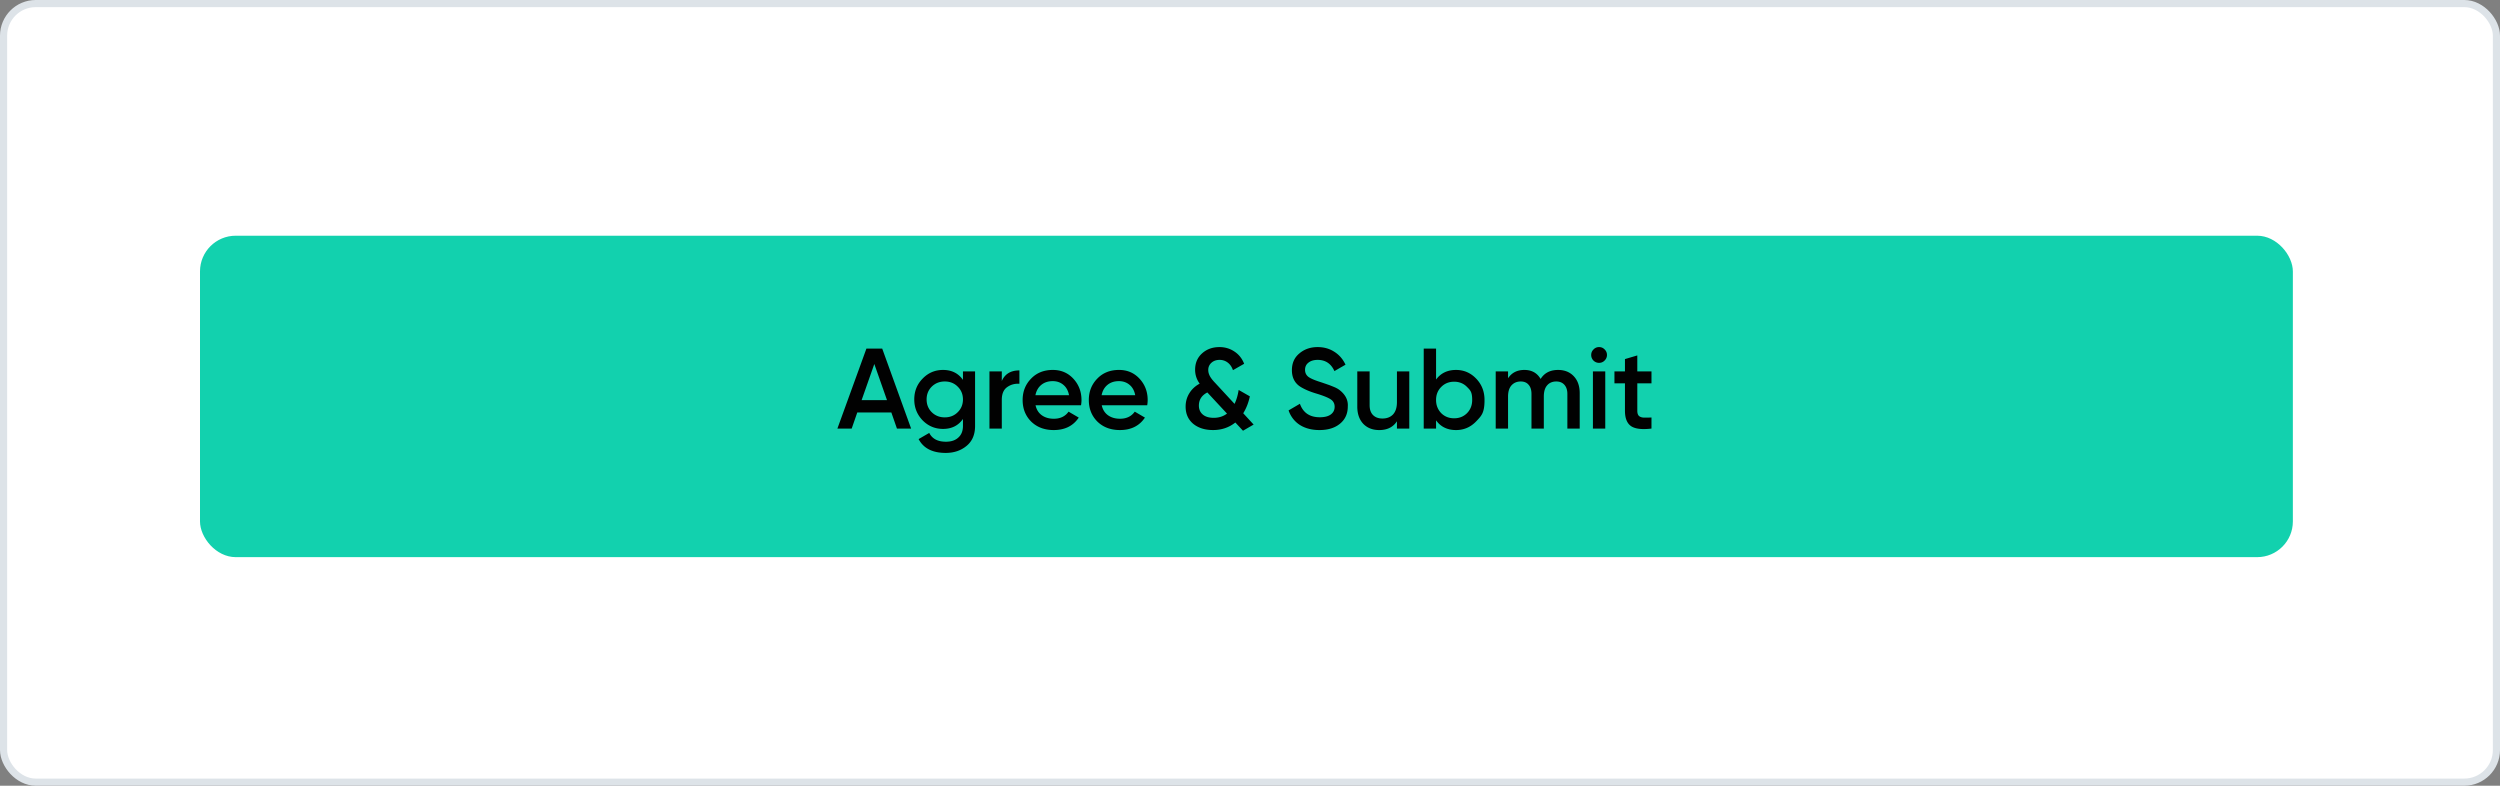
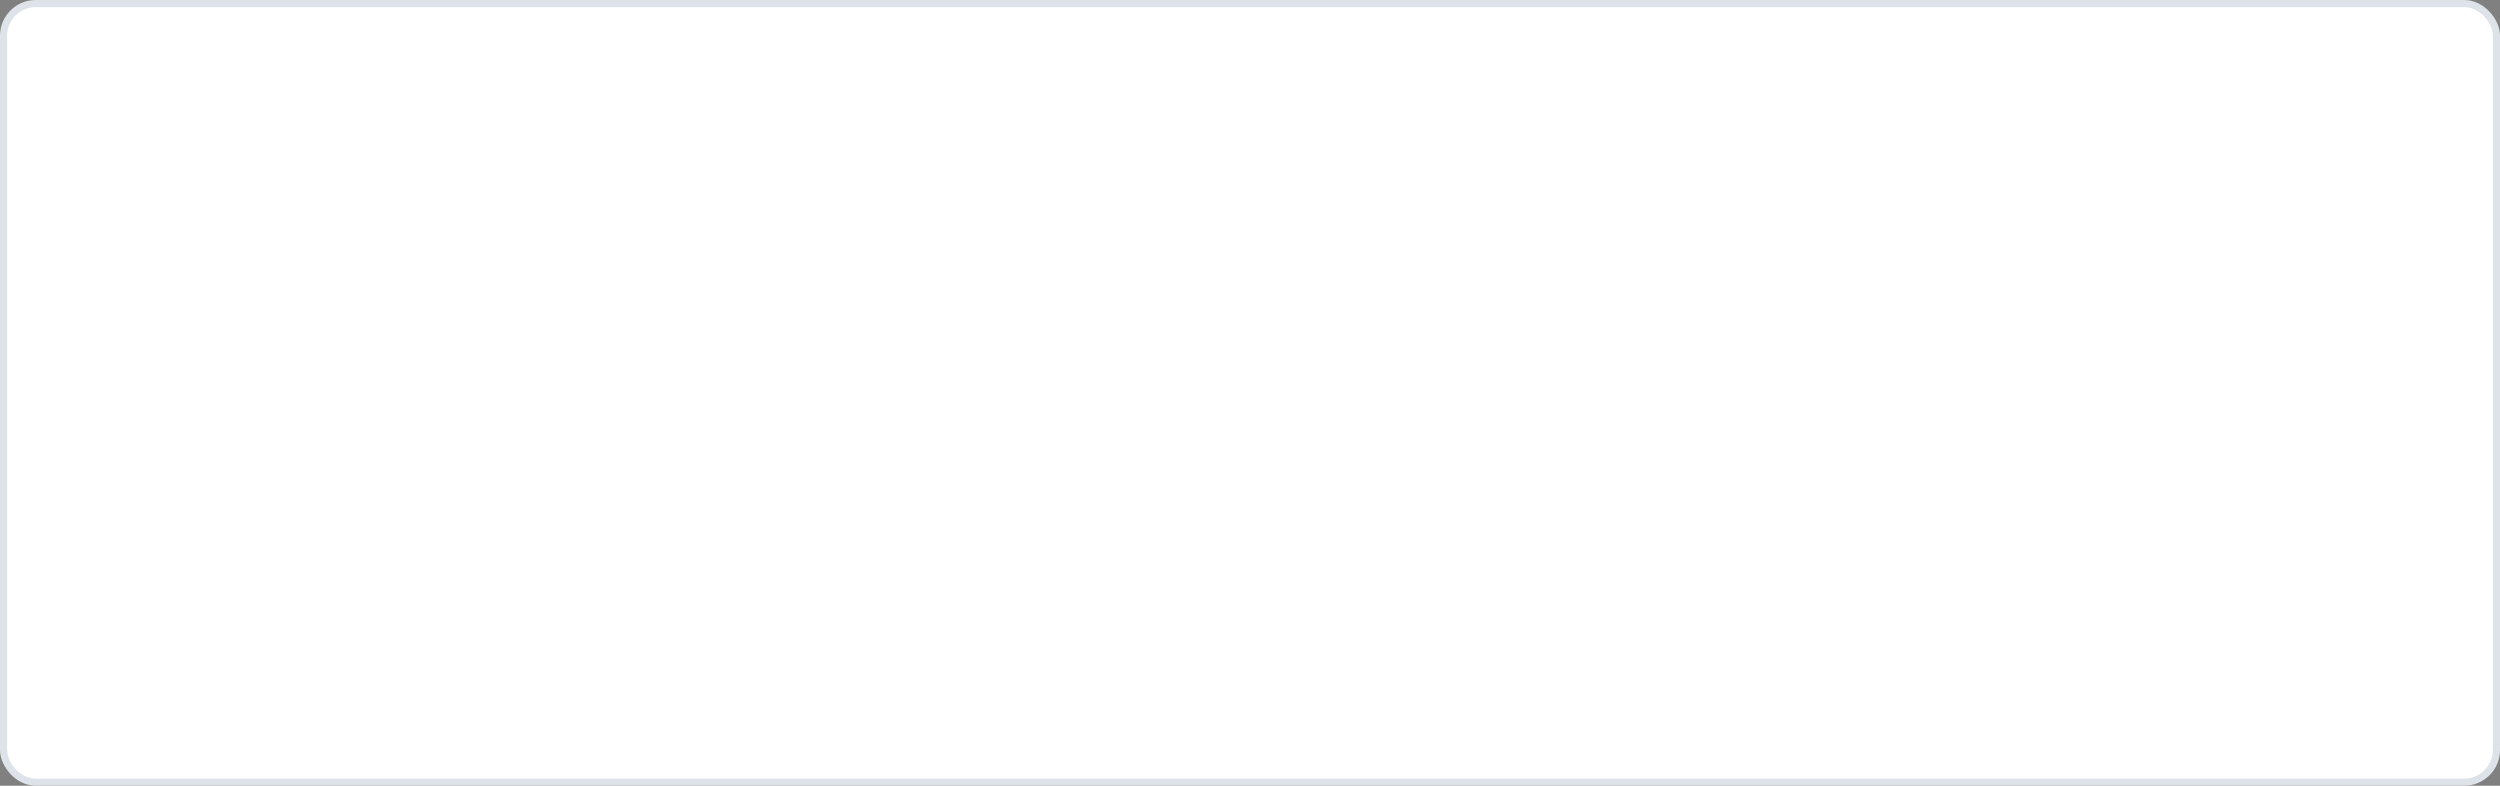
<svg xmlns="http://www.w3.org/2000/svg" width="350" height="110" fill="none">
  <rect width="100%" height="100%" fill="#808080" stroke="none" />
  <rect width="349" height="109" x=".5" y=".5" fill="#fff" stroke="#DDE3E8" rx="4.5" />
-   <rect width="293" height="45" x="28" y="33" fill="#12D1AE" rx="5" />
-   <path fill="#010101" d="M127.556 60h-1.984l-.784-2.256h-4.768L119.236 60h-2l4.064-11.2h2.208zm-5.152-9.04-1.776 5.056h3.552zm12.41 2.224V52h1.696v7.632q0 1.825-1.2 2.8-1.184.976-2.912.976-2.769 0-3.792-1.936l1.488-.864q.623 1.232 2.336 1.232 1.12 0 1.744-.592.64-.576.64-1.616v-.976q-.977 1.392-2.784 1.392-1.68 0-2.864-1.2-1.168-1.216-1.168-2.928 0-1.728 1.168-2.912 1.167-1.216 2.864-1.216 1.808 0 2.784 1.392m-4.368 4.528q.735.72 1.824.72t1.808-.72q.736-.72.736-1.792t-.736-1.792q-.72-.72-1.808-.72t-1.824.72q-.72.72-.72 1.792t.72 1.792M140.252 52v1.344q.655-1.488 2.464-1.488v1.872q-.977-.065-1.728.48-.736.528-.736 1.76V60h-1.728v-8zm11.093 4.736h-6.368q.192.896.864 1.392.688.496 1.696.496 1.36 0 2.064-.992l1.424.832q-1.167 1.744-3.504 1.744-1.935 0-3.152-1.184-1.2-1.2-1.2-3.024 0-1.776 1.184-2.992 1.168-1.215 3.04-1.216 1.745 0 2.88 1.232 1.137 1.232 1.136 2.992 0 .32-.064.72m-6.384-1.408h4.704q-.176-.945-.8-1.456-.608-.512-1.488-.512-.96 0-1.6.528-.639.528-.816 1.44m15.65 1.408h-6.368q.192.896.864 1.392.688.496 1.696.496 1.36 0 2.064-.992l1.424.832q-1.168 1.744-3.504 1.744-1.936 0-3.152-1.184-1.2-1.2-1.2-3.024 0-1.776 1.184-2.992 1.168-1.215 3.04-1.216 1.745 0 2.88 1.232 1.136 1.232 1.136 2.992 0 .32-.064.72m-6.384-1.408h4.704q-.176-.945-.8-1.456-.608-.512-1.488-.512-.96 0-1.6.528t-.816 1.44m19.825 2.528 1.456 1.584-1.488.864-1.072-1.152q-1.329 1.056-3.12 1.056-1.713 0-2.784-.88-1.056-.897-1.056-2.4 0-1.024.512-1.856.511-.849 1.456-1.36a3.24 3.24 0 0 1-.64-1.952q0-1.408.976-2.288.975-.88 2.432-.88 1.167 0 2.096.624.928.608 1.36 1.712l-1.568.896q-.225-.672-.72-1.056a1.83 1.83 0 0 0-1.152-.384q-.689 0-1.136.4a1.31 1.31 0 0 0-.448 1.024q0 .336.144.672.207.496.816 1.12l2.72 2.944q.399-.816.576-1.952l1.568.896q-.289 1.344-.928 2.368m-4.128.64q1.071 0 1.856-.592l-2.752-2.96q-1.184.607-1.184 1.84 0 .784.544 1.248.543.464 1.536.464m14.799 1.712q-1.616 0-2.752-.72a3.88 3.88 0 0 1-1.568-2.032l1.584-.928q.672 1.888 2.784 1.888 1.024 0 1.552-.4t.528-1.072-.56-1.04q-.56-.369-1.984-.8-1.457-.432-2.352-1.024-1.088-.768-1.088-2.256t1.056-2.352q1.04-.88 2.544-.88 1.328 0 2.336.656 1.024.64 1.568 1.808l-1.552.896q-.703-1.568-2.352-1.568-.8 0-1.28.384-.48.367-.48 1.008 0 .624.48.992.48.351 1.776.752.8.272.928.32.208.064.832.32.512.208.816.448 1.248.976 1.152 2.304 0 1.52-1.104 2.416-1.072.88-2.864.88m10.849-3.92V52h1.728v8h-1.728v-1.024q-.8 1.232-2.48 1.232-1.392 0-2.24-.88-.832-.897-.832-2.416V52h1.728v4.736q0 .896.48 1.376t1.312.48q.944 0 1.488-.576.544-.592.544-1.728m8.277-4.496q1.647 0 2.816 1.216T207.833 56c0 1.777-.39 2.181-1.168 2.992q-1.169 1.216-2.816 1.216-1.825 0-2.8-1.36V60h-1.728V48.8h1.728v4.336q.991-1.344 2.8-1.344m-2.08 6.048q.72.72 1.808.72t1.808-.72q.72-.735.72-1.84c0-1.105-.24-1.344-.72-1.824q-.72-.736-1.808-.736t-1.808.736q-.72.72-.72 1.824 0 1.088.72 1.84m16.366-6.048q1.36 0 2.192.88t.832 2.368V60h-1.728v-4.848q0-.816-.416-1.28t-1.136-.464q-.816 0-1.28.544-.464.528-.464 1.568V60h-1.728v-4.848q0-.833-.4-1.28-.384-.465-1.104-.464-.801 0-1.296.544-.48.544-.48 1.568V60h-1.728v-8h1.728v.96q.768-1.168 2.288-1.168 1.536 0 2.272 1.264.783-1.264 2.448-1.264m6.505-1.312q-.32.32-.768.32a1.1 1.1 0 0 1-.784-.32 1.1 1.1 0 0 1-.32-.784q0-.448.32-.768a1.04 1.04 0 0 1 .784-.336q.464 0 .784.336.32.32.32.768t-.336.784m.096 9.52h-1.728v-8h1.728zm6.47-8v1.664h-1.984v3.84q0 .495.224.72.224.209.656.24.448.015 1.104-.016V60q-1.983.24-2.848-.336-.864-.593-.864-2.16v-3.84h-1.472V52h1.472v-1.728l1.728-.512V52z" />
</svg>